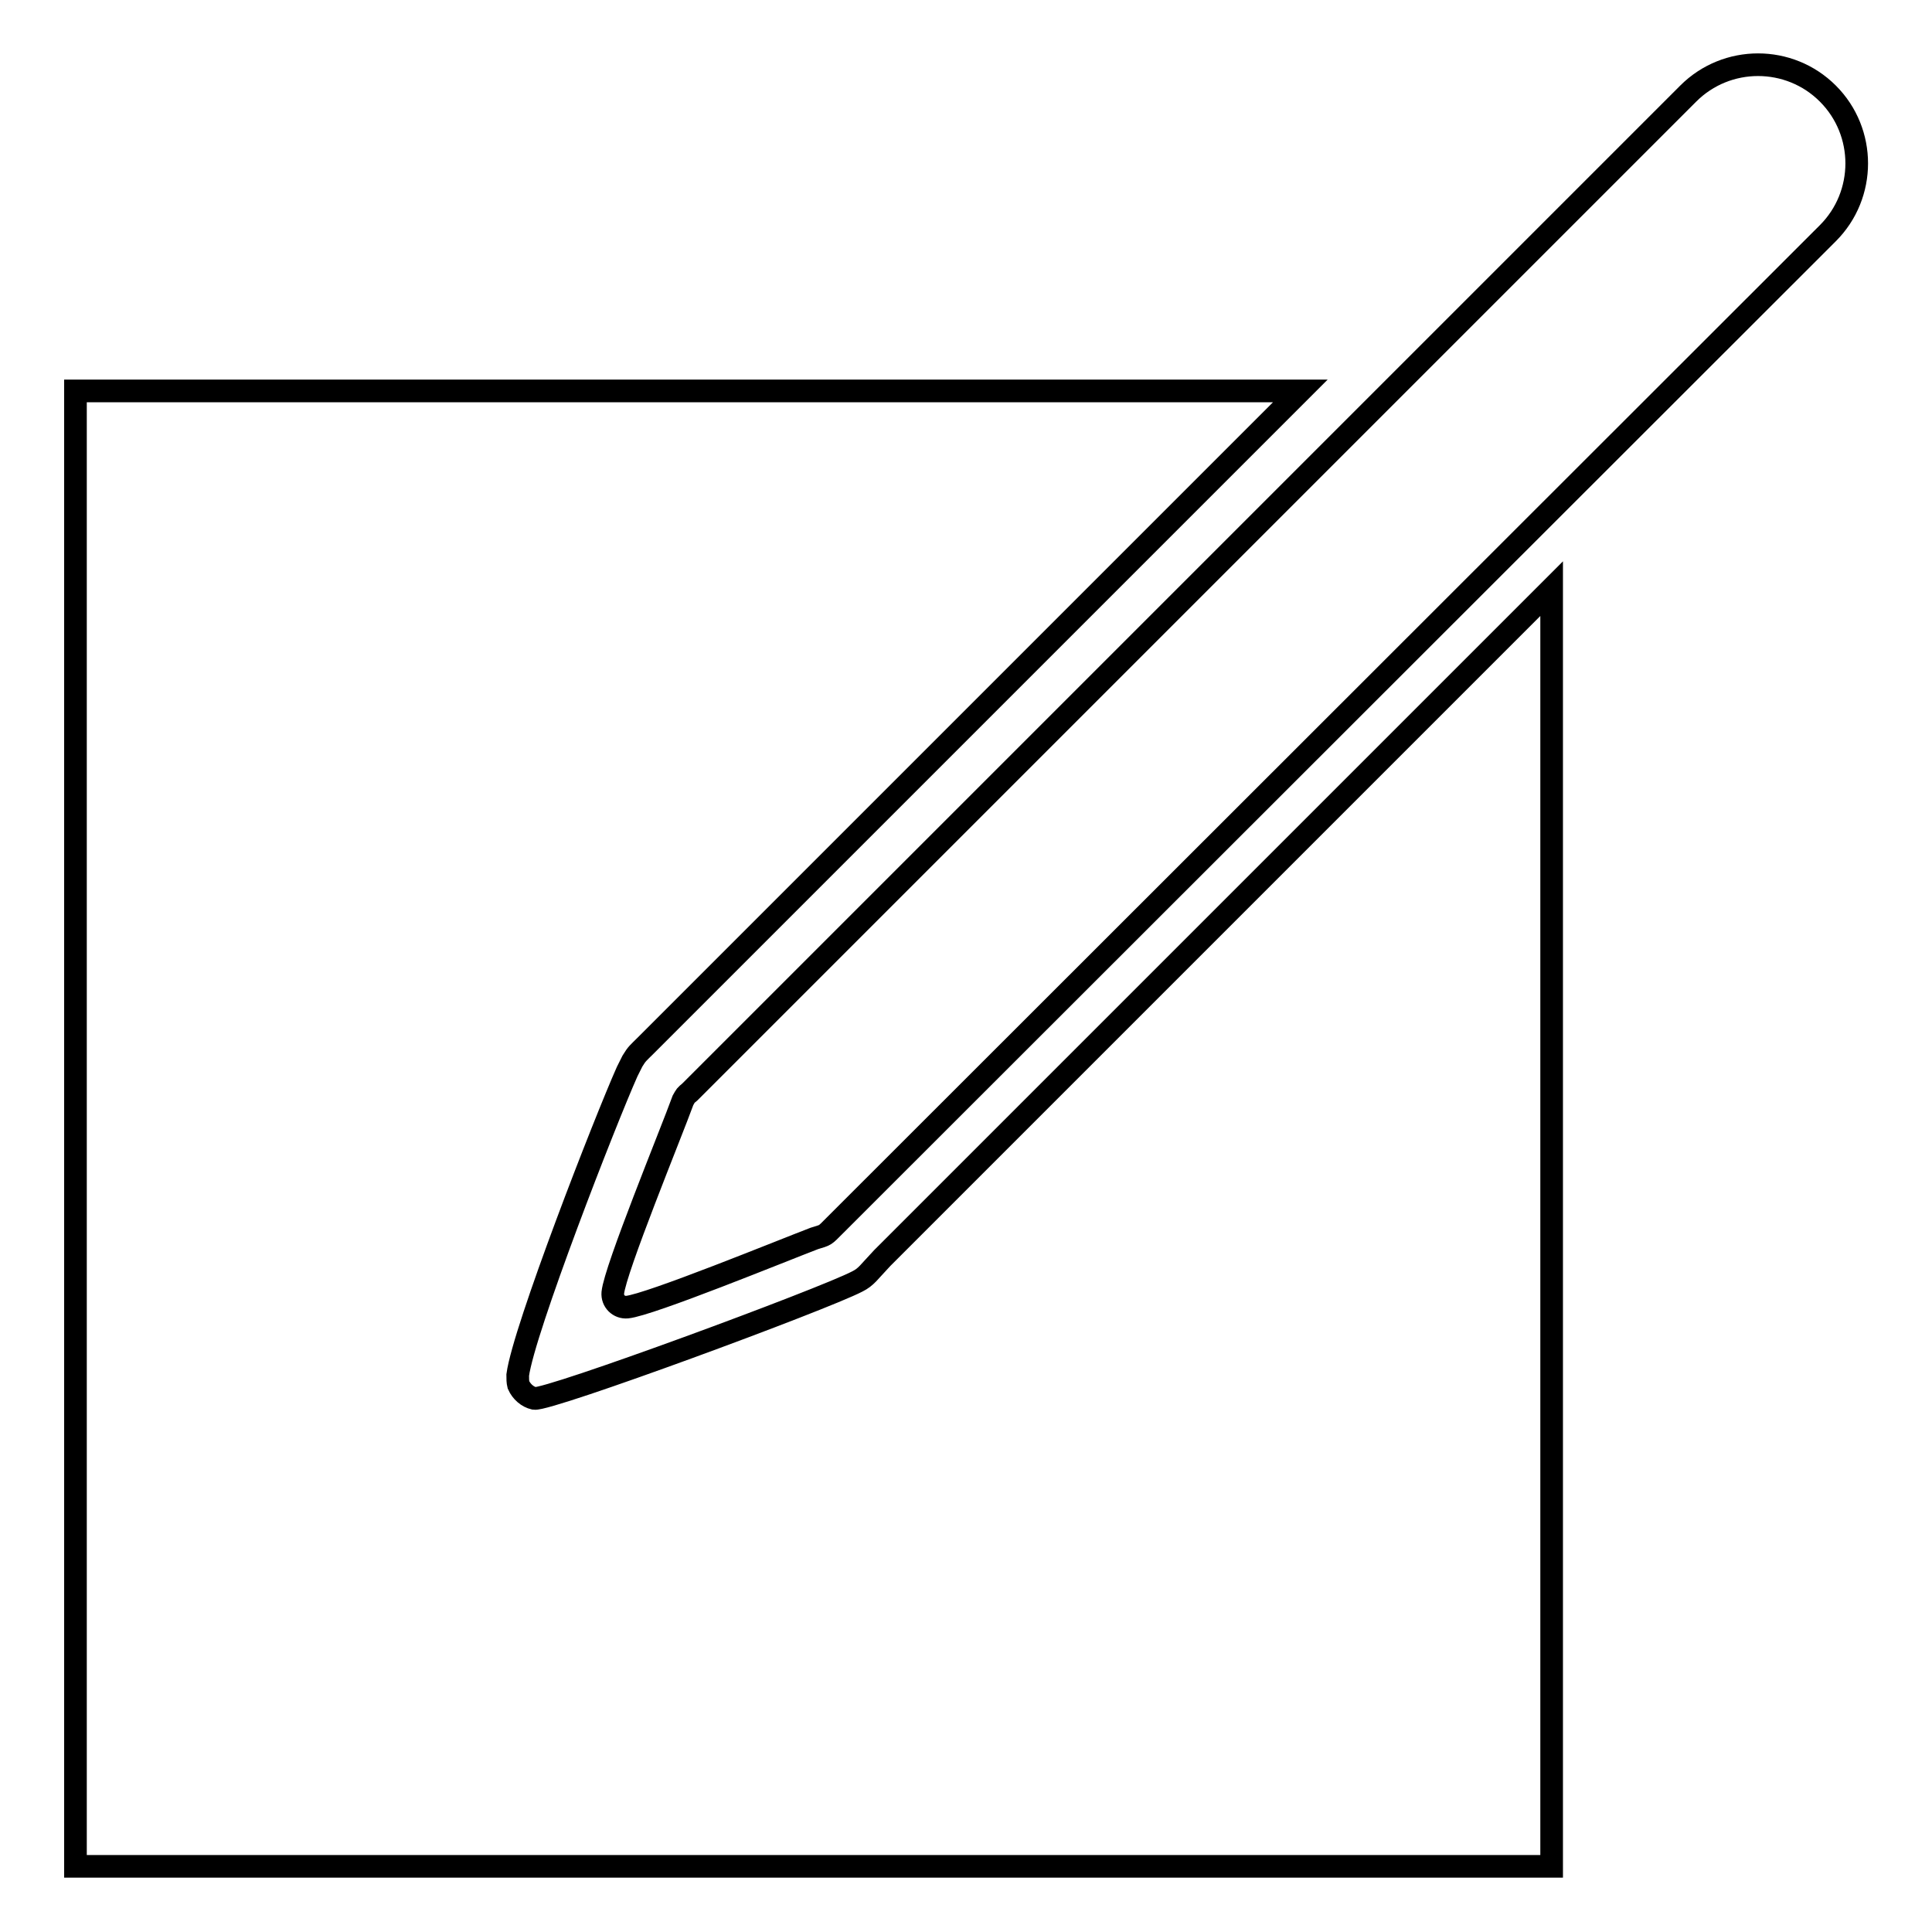
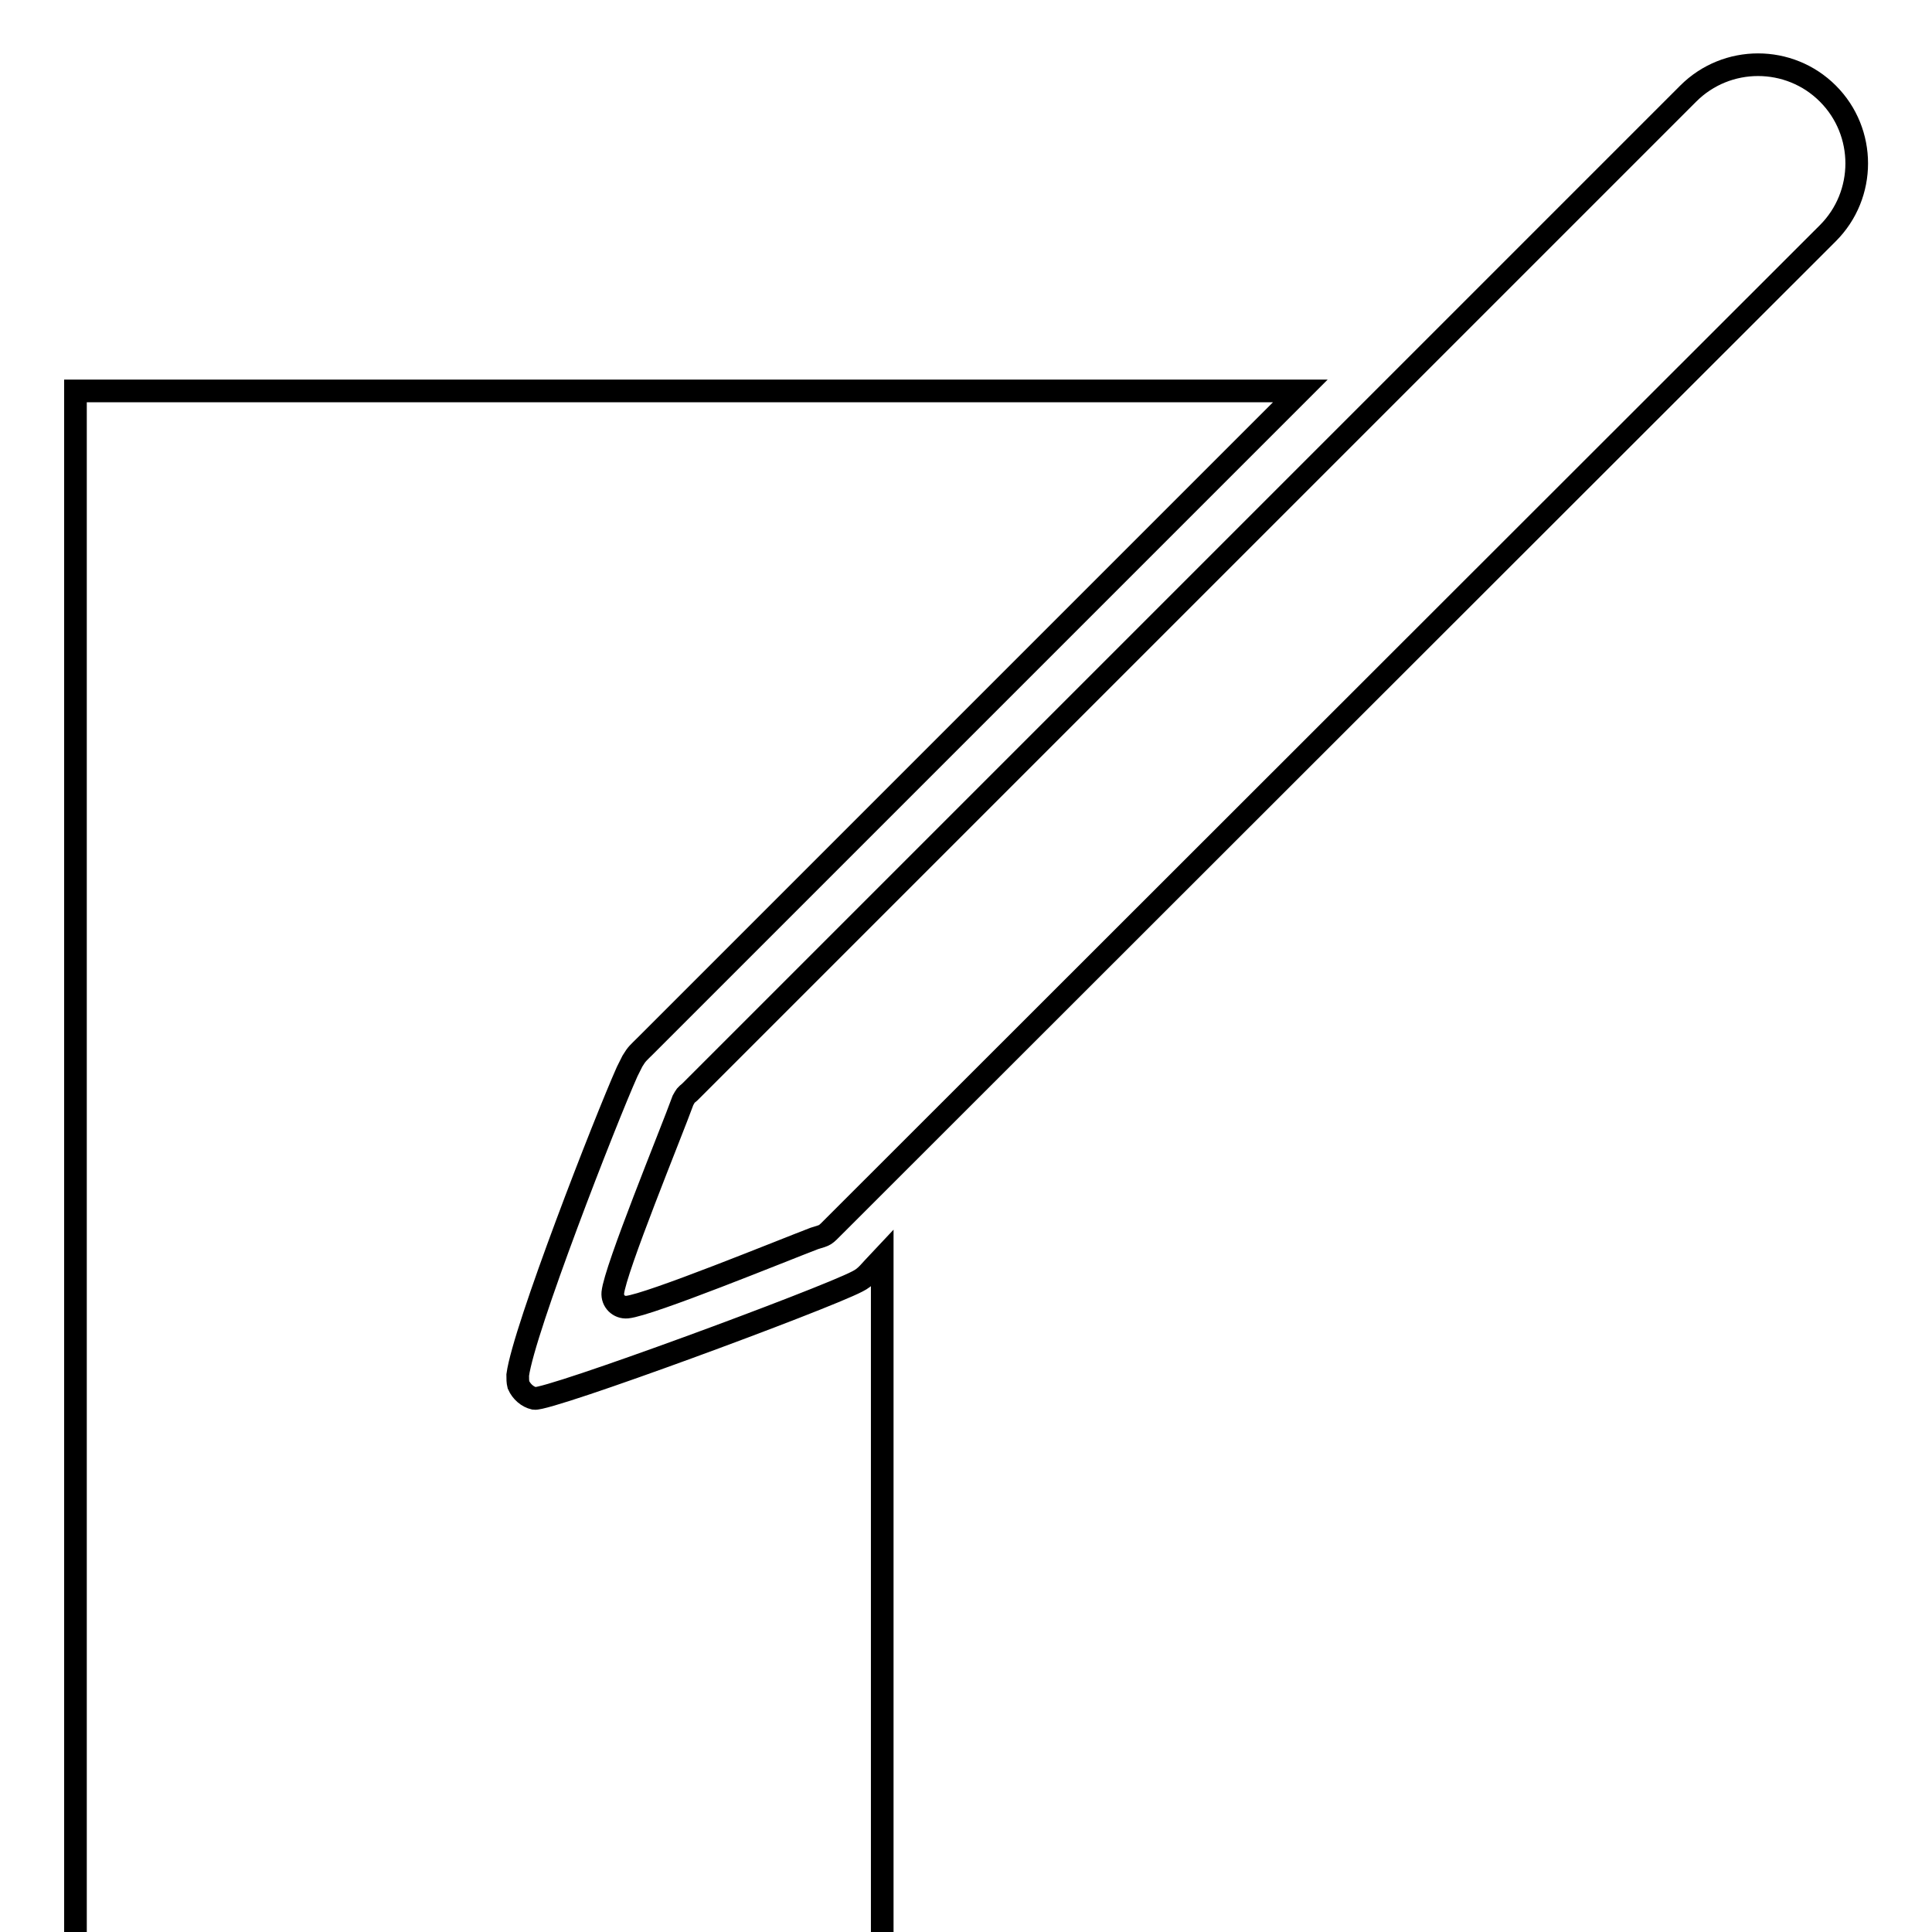
<svg xmlns="http://www.w3.org/2000/svg" version="1.1" x="0px" y="0px" viewBox="0 0 256 256" enable-background="new 0 0 256 256" xml:space="preserve">
  <g>
    <g>
-       <path stroke-width="3" fill-opacity="0" stroke="#000000" d="M91.4,144.7L223.7,12.4c5.1-5.1,13.4-5.1,18.5,0l0,0c5.1,5.1,5.1,13.4,0,18.5L110.6,162.4c-1.4,1.4-1.1,1.2-2.7,1.7c-4.2,1.6-21.8,8.8-24.8,9.1c-1.1,0.1-2-0.8-1.9-1.9c0.3-3.1,7.7-21.1,9.3-25.5C90.9,145.1,90.8,145.2,91.4,144.7L91.4,144.7z M10,51.8h162.3l-86.8,86.8c-0.9,0.9-1.1,1-1.7,2c-0.2,0.4-0.4,0.8-0.7,1.4c-2.9,6.5-13.7,34.2-14.5,40.2c0,0.5,0,0.9,0.1,1.3c0.4,0.9,1.2,1.6,2.1,1.8c1.9,0.3,38.2-13.1,42.8-15.5c1.2-0.6,1.5-1.2,3.3-3.1l88.7-88.7v169.3H10V51.8L10,51.8z" />
+       <path stroke-width="3" fill-opacity="0" stroke="#000000" d="M91.4,144.7L223.7,12.4c5.1-5.1,13.4-5.1,18.5,0l0,0c5.1,5.1,5.1,13.4,0,18.5L110.6,162.4c-1.4,1.4-1.1,1.2-2.7,1.7c-4.2,1.6-21.8,8.8-24.8,9.1c-1.1,0.1-2-0.8-1.9-1.9c0.3-3.1,7.7-21.1,9.3-25.5C90.9,145.1,90.8,145.2,91.4,144.7L91.4,144.7z M10,51.8h162.3l-86.8,86.8c-0.9,0.9-1.1,1-1.7,2c-0.2,0.4-0.4,0.8-0.7,1.4c-2.9,6.5-13.7,34.2-14.5,40.2c0,0.5,0,0.9,0.1,1.3c0.4,0.9,1.2,1.6,2.1,1.8c1.9,0.3,38.2-13.1,42.8-15.5c1.2-0.6,1.5-1.2,3.3-3.1v169.3H10V51.8L10,51.8z" />
    </g>
  </g>
</svg>